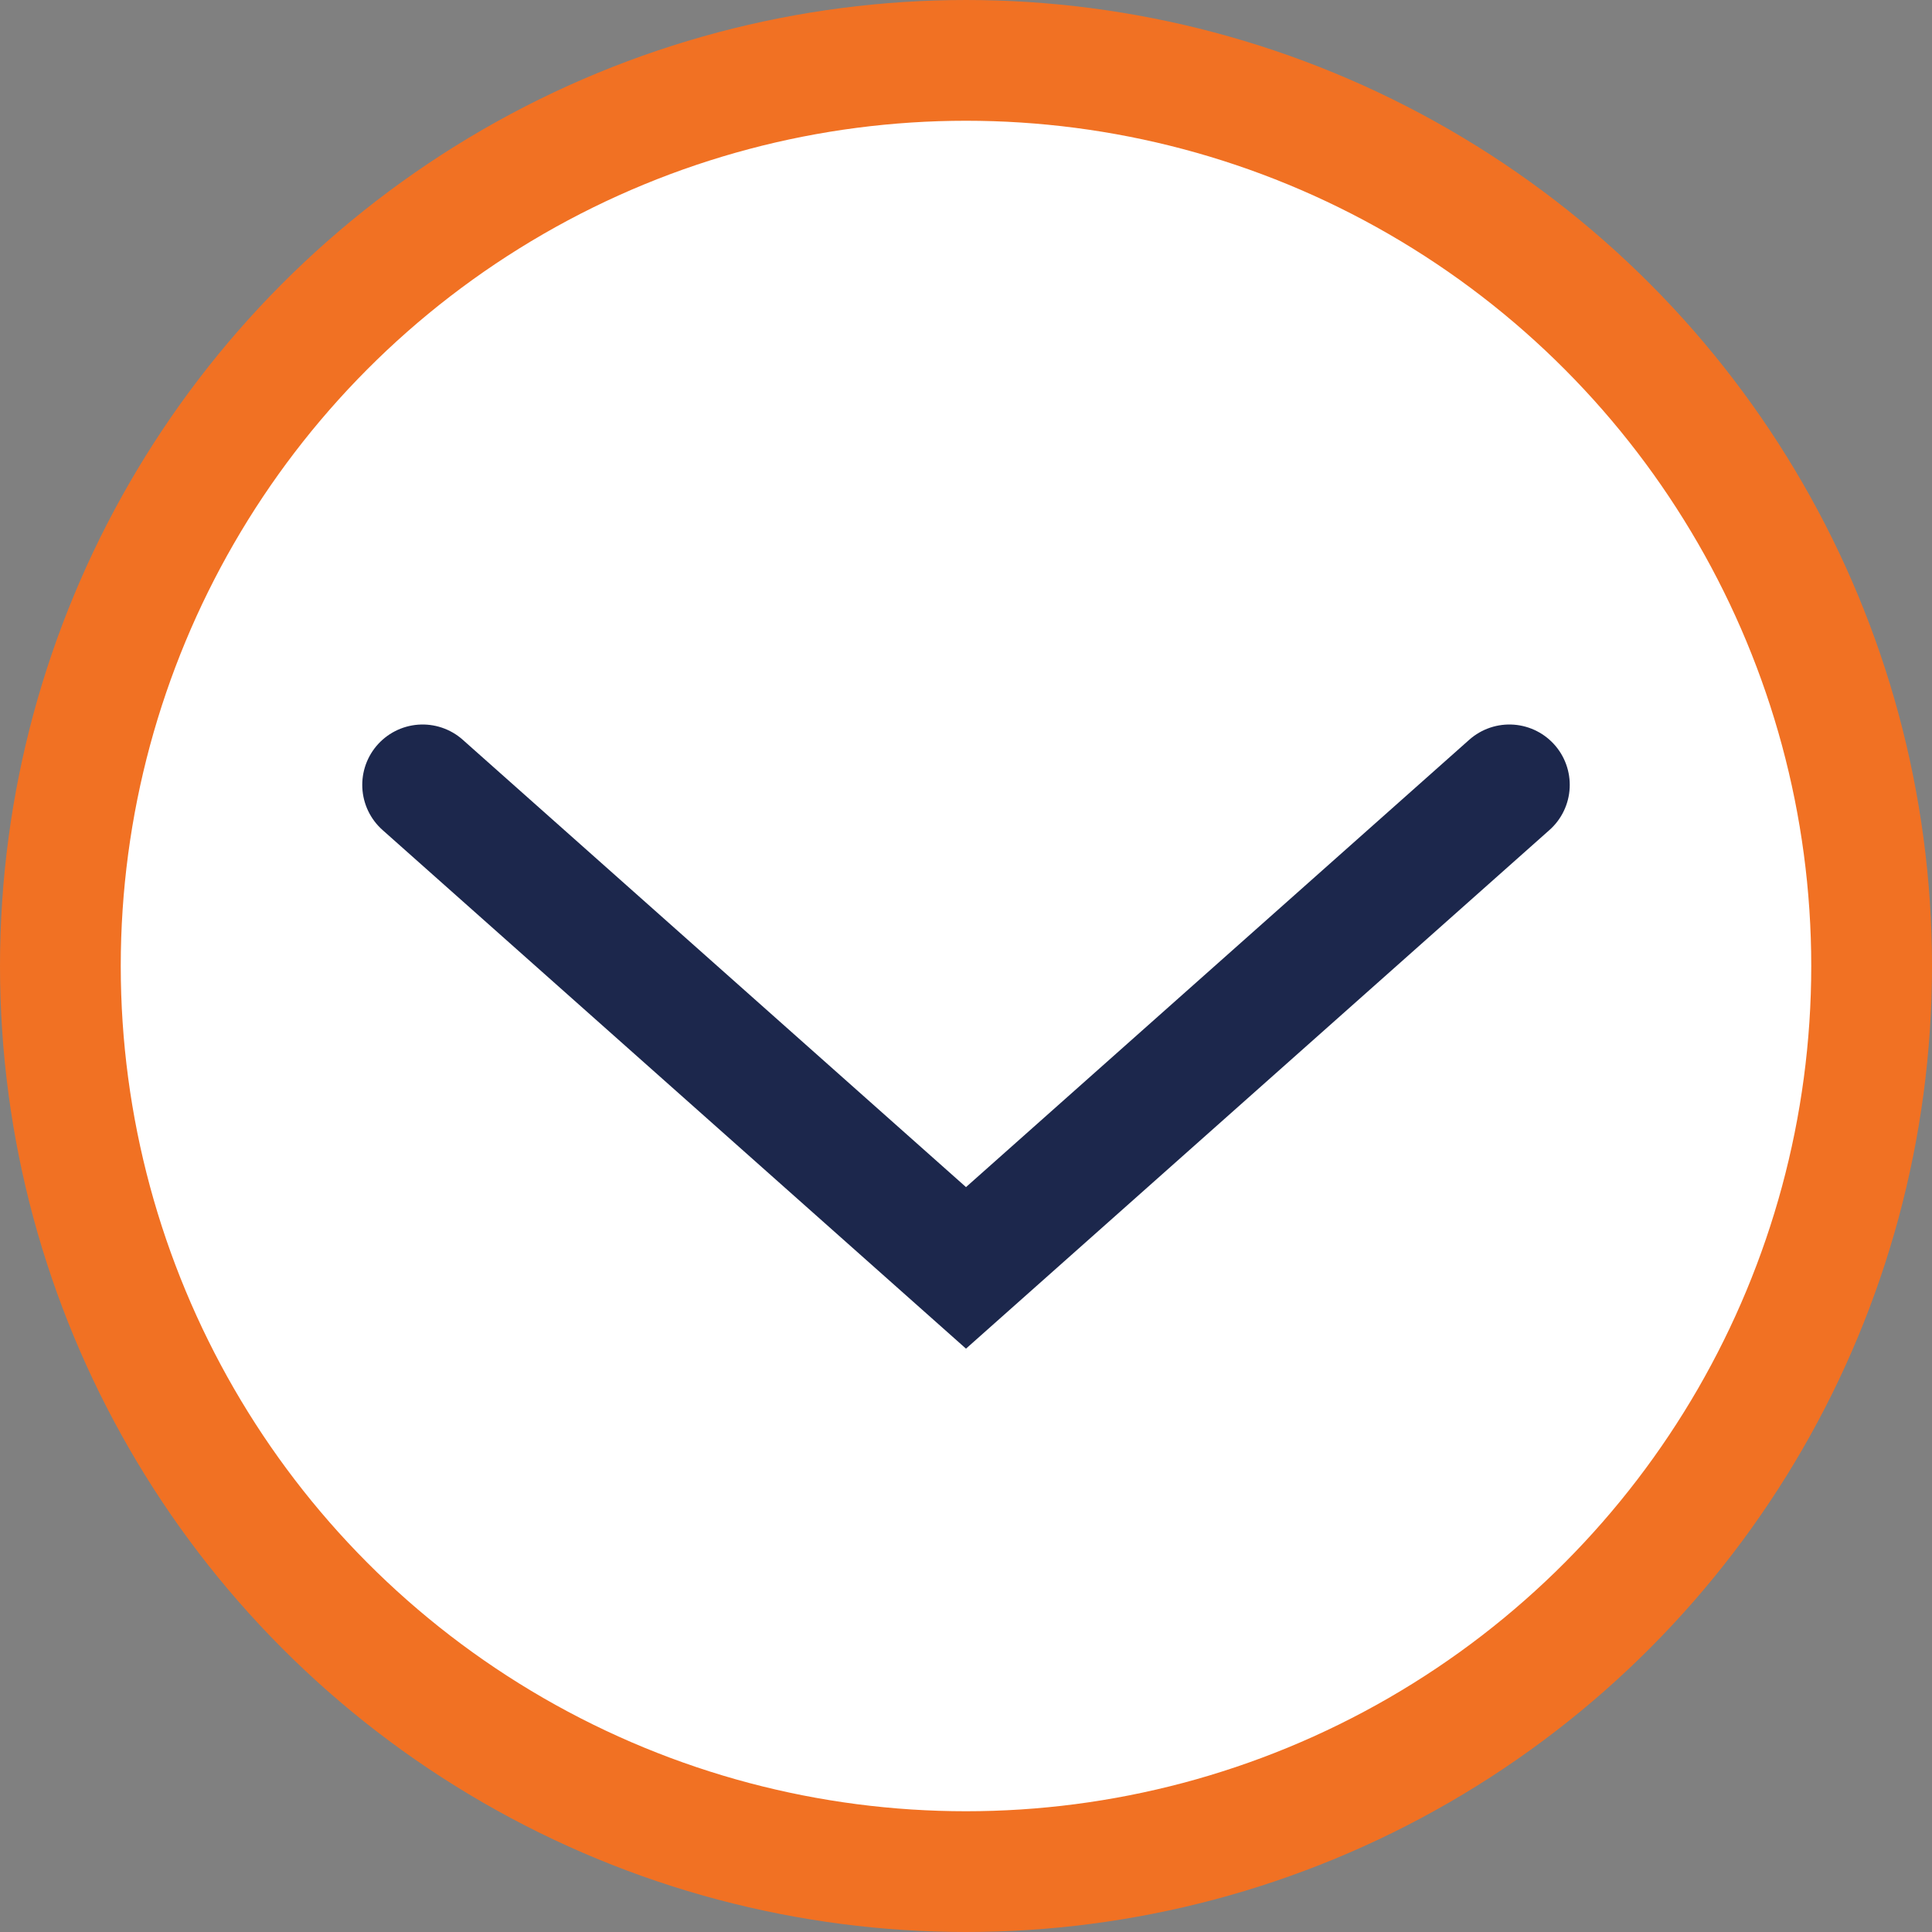
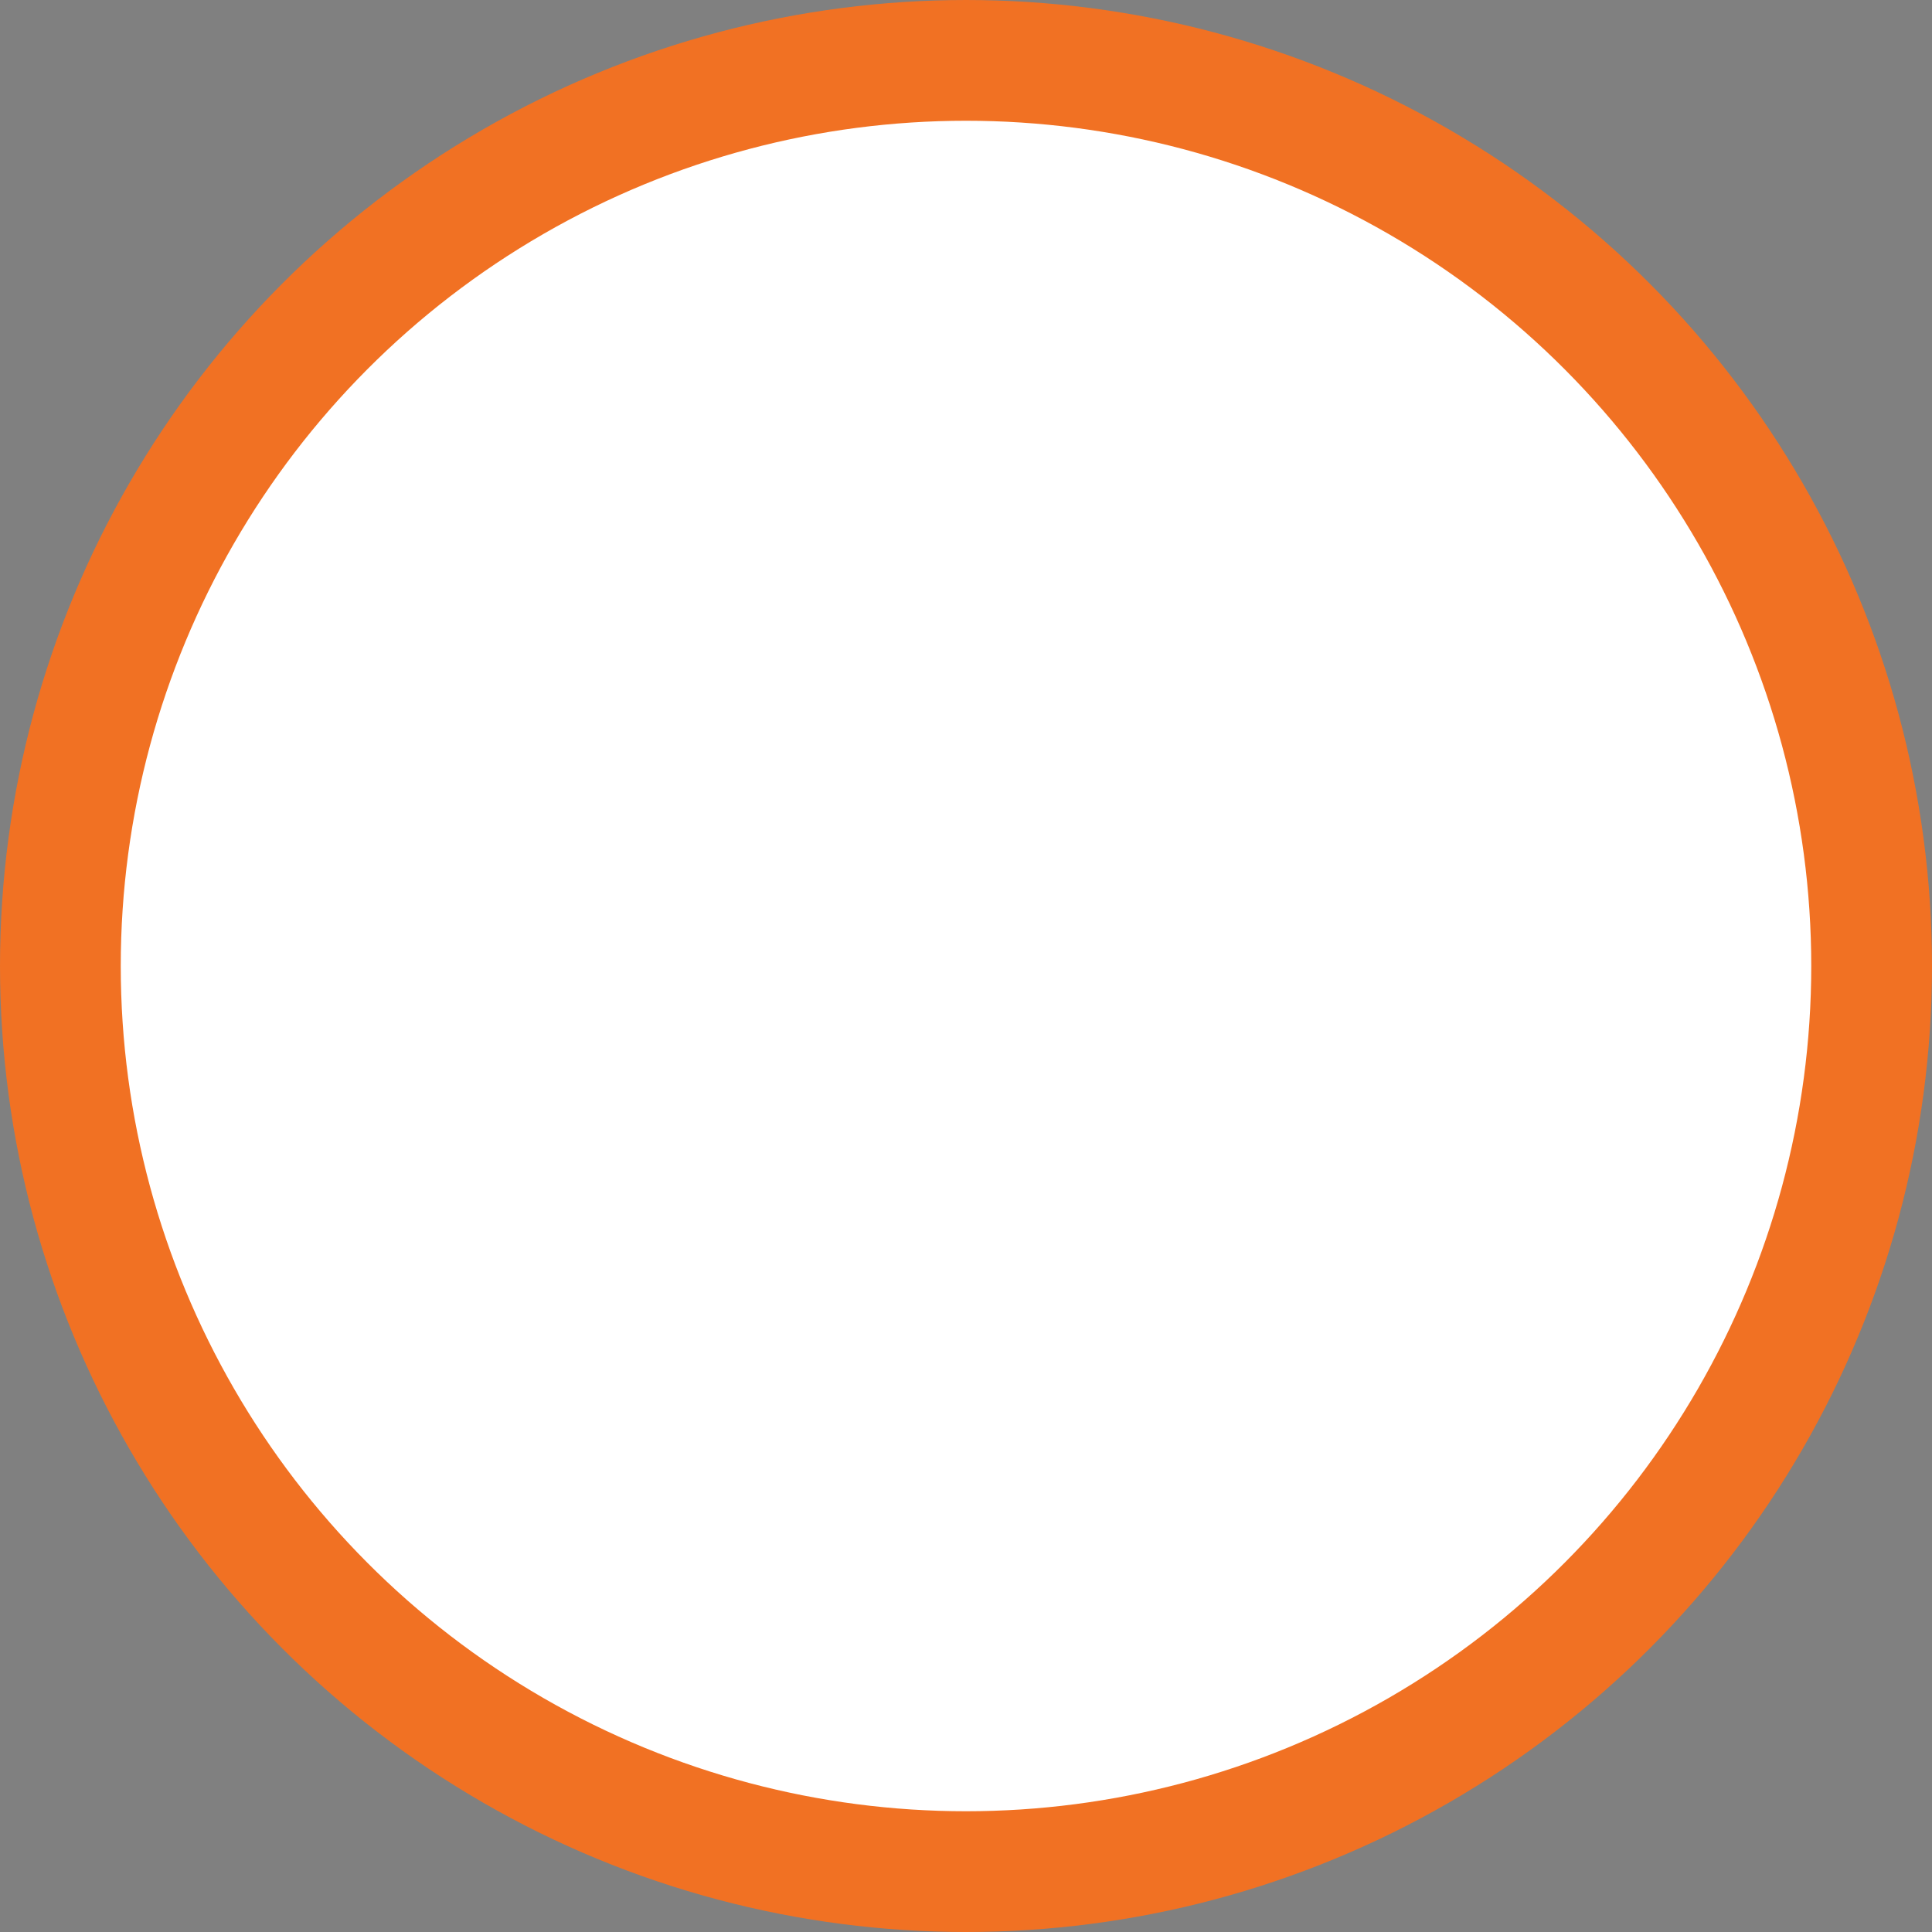
<svg xmlns="http://www.w3.org/2000/svg" width="32" height="32" viewBox="0 0 32 32" fill="none">
  <rect x="0" y="0" width="32" height="32" fill="#808080" stroke="none" />
  <circle cx="16" cy="16" r="15" fill="white" stroke="#F17123" stroke-width="2" />
-   <path d="M7 13L16 21L25 13" stroke="#1C274C" stroke-width="2" stroke-linecap="round" />
</svg>